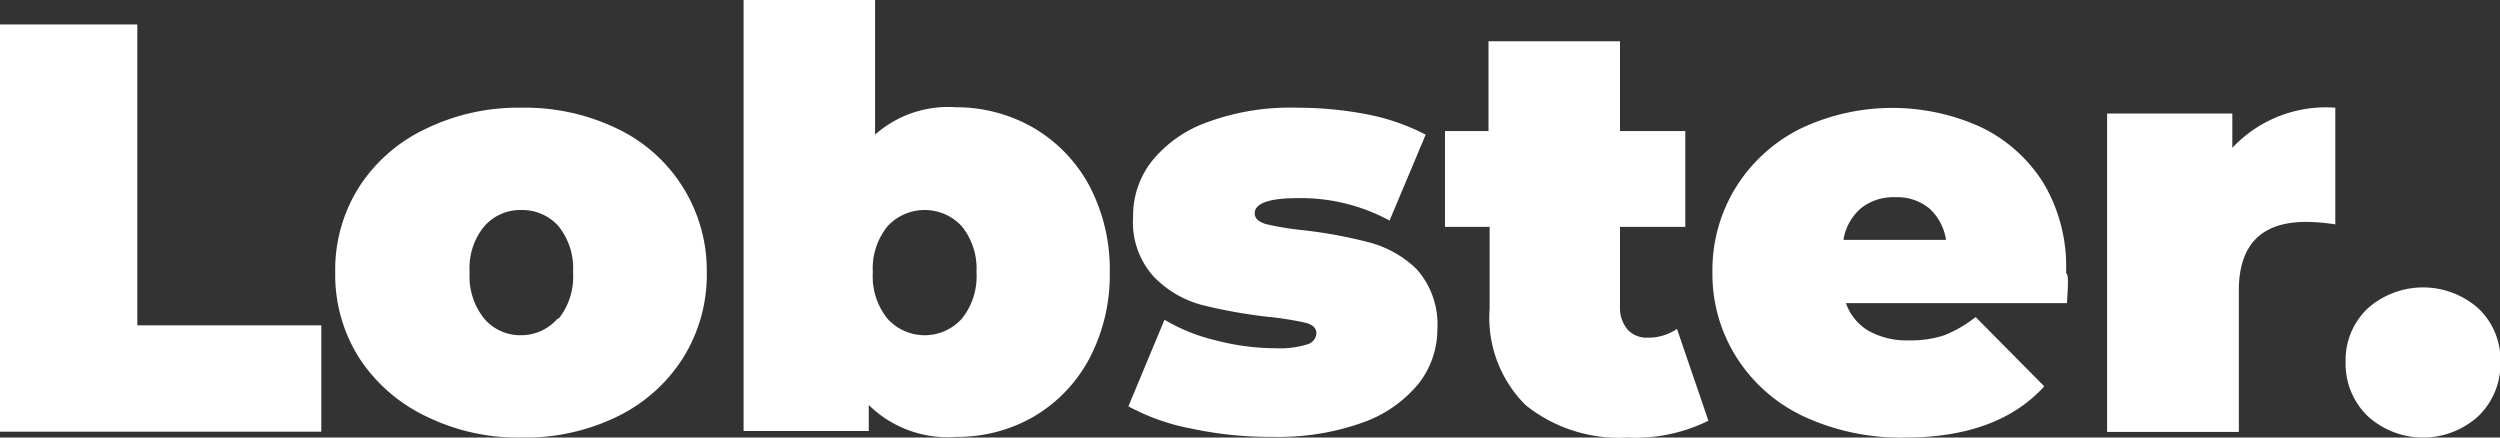
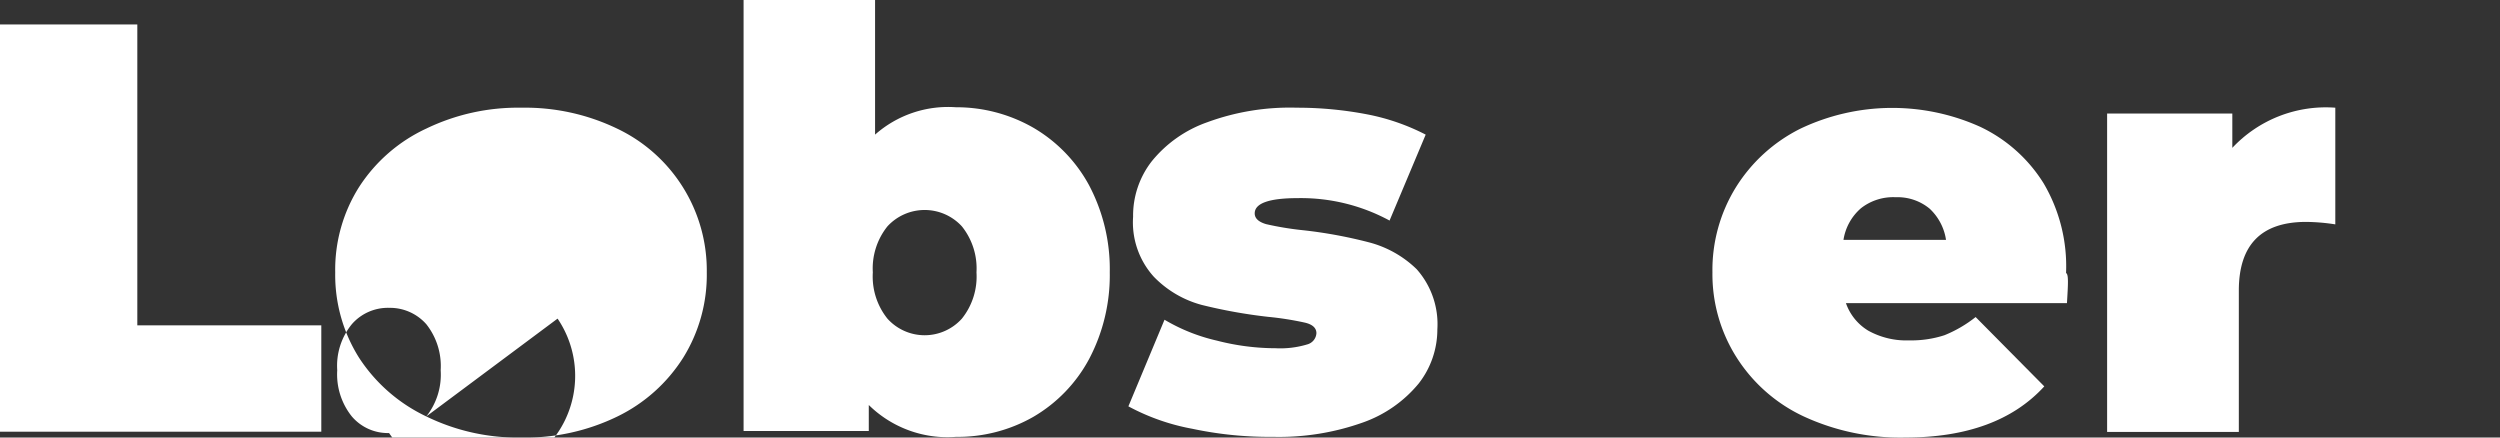
<svg xmlns="http://www.w3.org/2000/svg" viewBox="0 0 111.42 19.5">
  <rect x="0" y="0" width="111.42" height="19.5" fill="#333333" stroke="none" />
  <defs>
    <style>.cls-1{fill:#fff;}</style>
  </defs>
  <title>white_logo</title>
  <g id="Layer_2" data-name="Layer 2">
    <g id="Layer_1-2" data-name="Layer 1">
      <path class="cls-1" d="M0,1.09H6.12V14.5h8.2v4.74H0Z" />
-       <path class="cls-1" d="M19,18.56A7.3,7.3,0,0,1,16,15.94a6.93,6.93,0,0,1-1.06-3.8A6.9,6.9,0,0,1,16,8.34,7.14,7.14,0,0,1,19,5.73a9.4,9.4,0,0,1,4.24-.93,9.46,9.46,0,0,1,4.26.93,7,7,0,0,1,4,6.41,7,7,0,0,1-1.05,3.8,7.18,7.18,0,0,1-2.93,2.62,9.33,9.33,0,0,1-4.26.94A9.28,9.28,0,0,1,19,18.56Zm5.9-4.36a3,3,0,0,0,.64-2.06,3,3,0,0,0-.64-2.05,2.16,2.16,0,0,0-1.66-.73,2.13,2.13,0,0,0-1.66.73,2.93,2.93,0,0,0-.65,2.05,3,3,0,0,0,.65,2.06,2.11,2.11,0,0,0,1.66.74A2.14,2.14,0,0,0,24.85,14.2Z" />
+       <path class="cls-1" d="M19,18.56A7.3,7.3,0,0,1,16,15.94a6.93,6.93,0,0,1-1.06-3.8A6.9,6.9,0,0,1,16,8.34,7.14,7.14,0,0,1,19,5.73a9.4,9.4,0,0,1,4.24-.93,9.46,9.46,0,0,1,4.26.93,7,7,0,0,1,4,6.41,7,7,0,0,1-1.05,3.8,7.18,7.18,0,0,1-2.93,2.62,9.33,9.33,0,0,1-4.26.94A9.28,9.28,0,0,1,19,18.56Za3,3,0,0,0,.64-2.06,3,3,0,0,0-.64-2.05,2.16,2.16,0,0,0-1.66-.73,2.13,2.13,0,0,0-1.66.73,2.93,2.93,0,0,0-.65,2.05,3,3,0,0,0,.65,2.06,2.11,2.11,0,0,0,1.66.74A2.14,2.14,0,0,0,24.85,14.2Z" />
      <path class="cls-1" d="M46.05,5.69a6.62,6.62,0,0,1,2.49,2.57,8,8,0,0,1,.92,3.88A8,8,0,0,1,48.54,16a6.58,6.58,0,0,1-2.49,2.58,6.79,6.79,0,0,1-3.44.89,5,5,0,0,1-3.89-1.42v1.16H33.14V0H39V6a4.91,4.91,0,0,1,3.6-1.22A6.89,6.89,0,0,1,46.05,5.69ZM42.87,14.2a3,3,0,0,0,.65-2.06,3,3,0,0,0-.65-2.05,2.25,2.25,0,0,0-3.32,0,3,3,0,0,0-.65,2.05,3,3,0,0,0,.65,2.06,2.23,2.23,0,0,0,3.32,0Z" />
      <path class="cls-1" d="M53.14,19.11a9.68,9.68,0,0,1-2.85-1l1.61-3.86a8.1,8.1,0,0,0,2.33.93,10.53,10.53,0,0,0,2.62.34,4.14,4.14,0,0,0,1.41-.17.55.55,0,0,0,.41-.5c0-.23-.17-.39-.51-.47a13.75,13.75,0,0,0-1.65-.26,22.76,22.76,0,0,1-2.95-.53,4.64,4.64,0,0,1-2.14-1.26,3.61,3.61,0,0,1-.92-2.67,3.94,3.94,0,0,1,.83-2.47A5.56,5.56,0,0,1,53.8,5.45a10.67,10.67,0,0,1,4-.65,16.49,16.49,0,0,1,3.15.3A9.66,9.66,0,0,1,63.54,6L61.93,9.83a8.29,8.29,0,0,0-4.09-1c-1.28,0-1.92.23-1.92.68q0,.33.51.48a13.73,13.73,0,0,0,1.64.27,20.6,20.6,0,0,1,2.94.54A4.77,4.77,0,0,1,63.14,12a3.69,3.69,0,0,1,.92,2.68,3.91,3.91,0,0,1-.83,2.41,5.66,5.66,0,0,1-2.49,1.74,11.15,11.15,0,0,1-4,.64A16.57,16.57,0,0,1,53.14,19.11Z" />
-       <path class="cls-1" d="M76.14,18.75a7.31,7.31,0,0,1-3.6.75A6.65,6.65,0,0,1,68,18.06a5.49,5.49,0,0,1-1.61-4.31V10.11H64.4V5.84h1.94v-4H72.2v4h2.91v4.27H72.2v3.58a1.48,1.48,0,0,0,.34,1,1.15,1.15,0,0,0,.88.36,2.28,2.28,0,0,0,1.32-.39Z" />
      <path class="cls-1" d="M92.12,13.51H82.27a2.32,2.32,0,0,0,1,1.23,3.5,3.5,0,0,0,1.82.43,4.77,4.77,0,0,0,1.57-.23,5.61,5.61,0,0,0,1.39-.81l3.06,3.09c-1.39,1.52-3.45,2.28-6.2,2.28a10.26,10.26,0,0,1-4.52-.94,7.1,7.1,0,0,1-3-2.64,6.92,6.92,0,0,1-1.07-3.78,7,7,0,0,1,1.05-3.8,7.13,7.13,0,0,1,2.88-2.61,9.53,9.53,0,0,1,8-.08,6.7,6.7,0,0,1,2.83,2.52,7.28,7.28,0,0,1,1,4C92.2,12.22,92.17,12.68,92.12,13.51ZM82.94,9.28a2.34,2.34,0,0,0-.78,1.41h4.57A2.38,2.38,0,0,0,86,9.3a2.24,2.24,0,0,0-1.51-.51A2.33,2.33,0,0,0,82.94,9.28Z" />
      <path class="cls-1" d="M104.08,4.8V10a8.88,8.88,0,0,0-1.3-.11q-3,0-3,3.06v6.3H93.91V5.06h5.58V6.59A5.71,5.71,0,0,1,104.08,4.8Z" />
-       <path class="cls-1" d="M105.54,18.56a3.23,3.23,0,0,1-1-2.43,3.16,3.16,0,0,1,1-2.4,3.72,3.72,0,0,1,4.9,0,3.17,3.17,0,0,1,1,2.4,3.24,3.24,0,0,1-1,2.43,3.66,3.66,0,0,1-4.9,0Z" />
    </g>
  </g>
</svg>